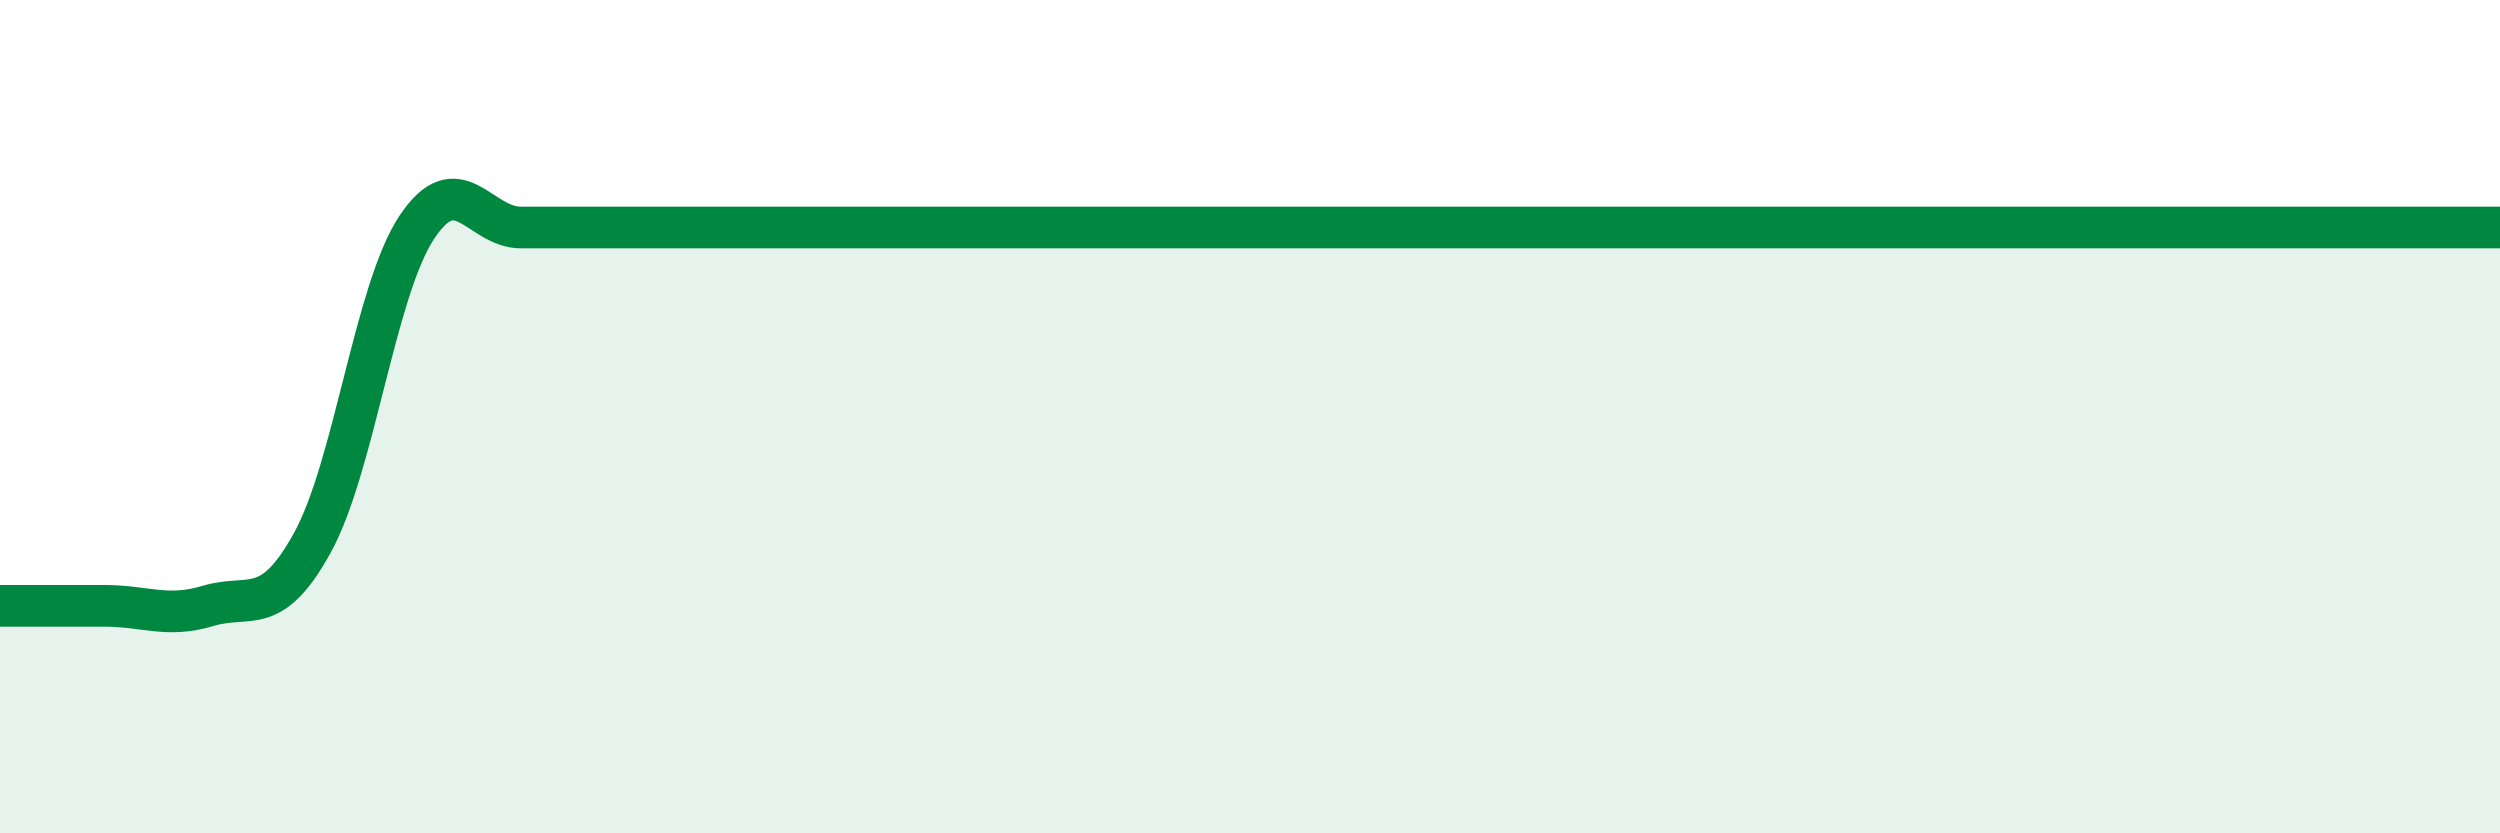
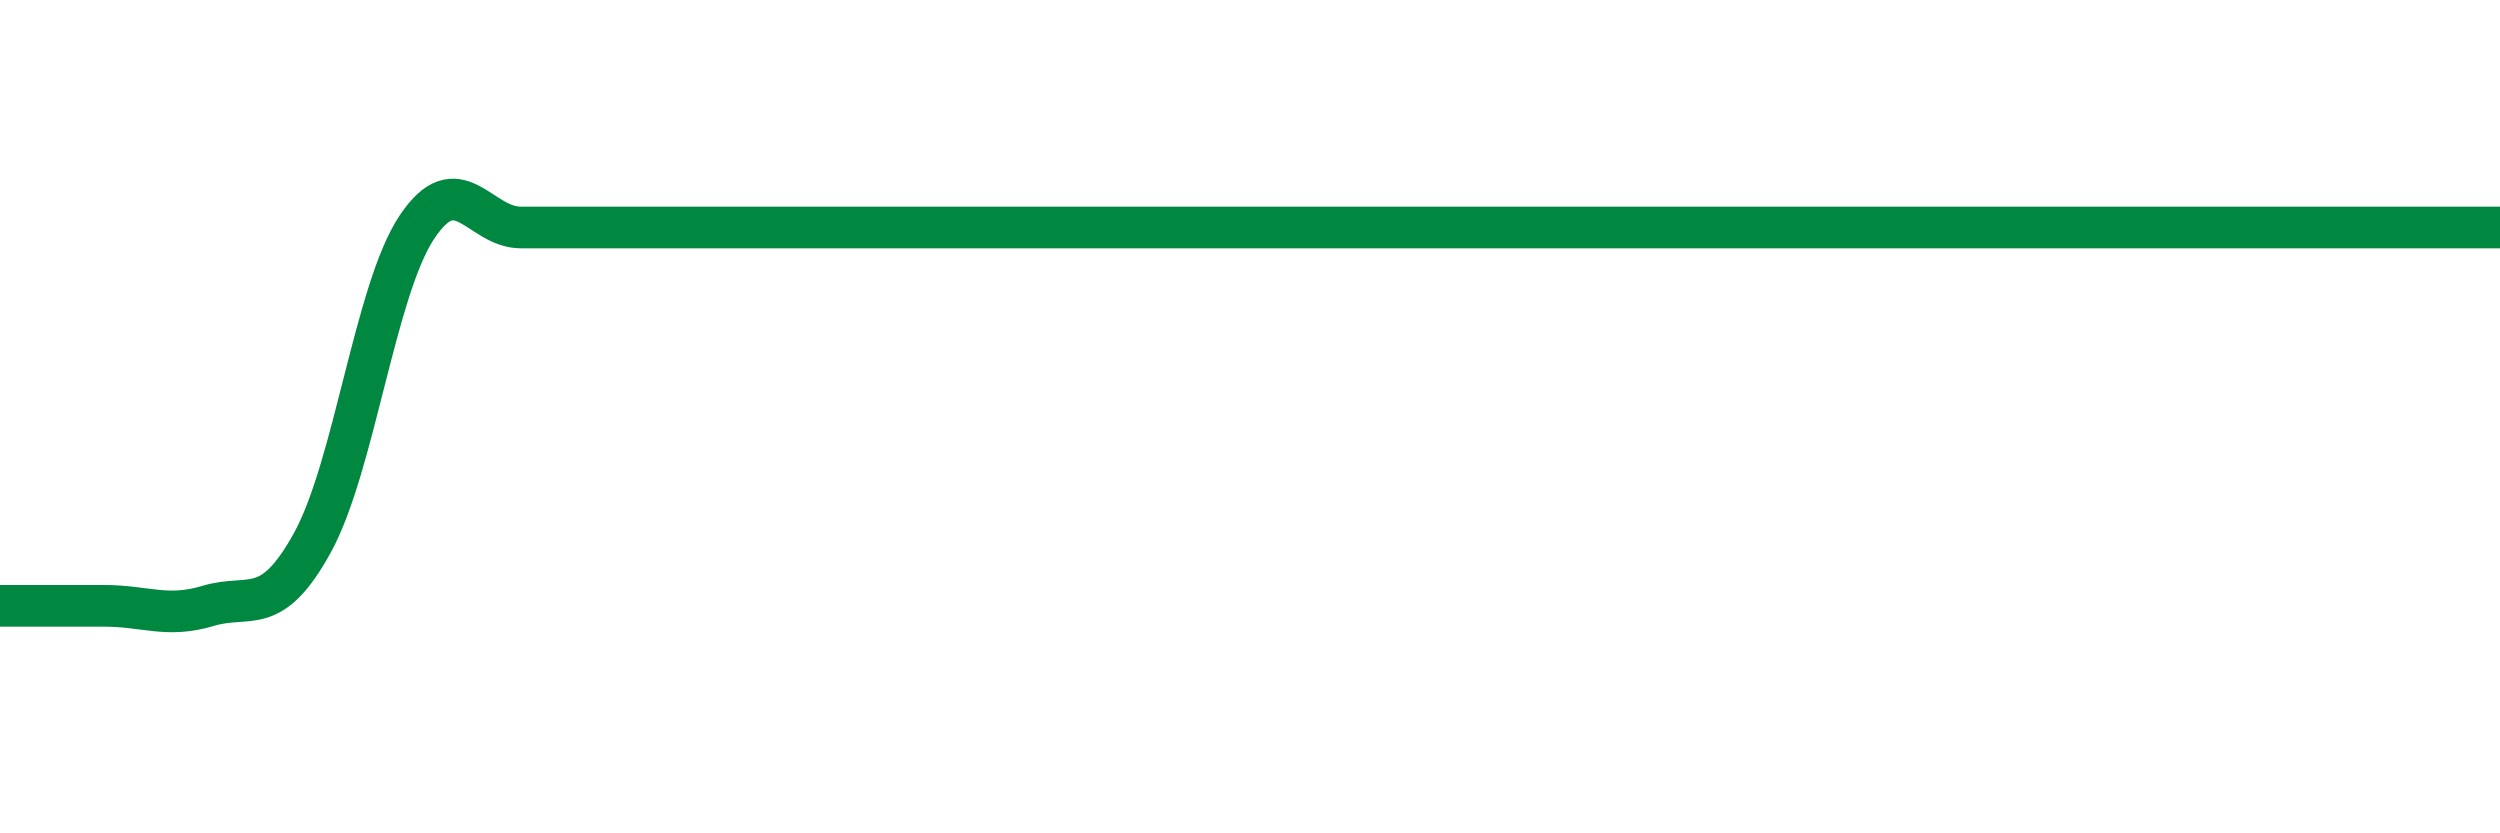
<svg xmlns="http://www.w3.org/2000/svg" width="60" height="20" viewBox="0 0 60 20">
-   <path d="M 0,14.54 C 0.5,14.54 1.5,14.54 2.5,14.54 C 3.5,14.54 4,14.84 5,14.54 C 6,14.24 6.5,14.84 7.5,13.02 C 8.5,11.2 9,6.97 10,5.46 C 11,3.95 11.5,5.46 12.5,5.46 C 13.5,5.46 14,5.46 15,5.46 C 16,5.46 16.5,5.46 17.5,5.46 C 18.5,5.46 19,5.46 20,5.46 C 21,5.46 21.5,5.46 22.5,5.46 C 23.5,5.46 24,5.46 25,5.46 C 26,5.46 26.5,5.46 27.5,5.46 C 28.5,5.46 29,5.46 30,5.46 C 31,5.46 31.5,5.46 32.5,5.46 C 33.5,5.46 34,5.46 35,5.46 C 36,5.46 36.5,5.46 37.5,5.46 C 38.5,5.46 39,5.46 40,5.46 C 41,5.46 41.5,5.46 42.5,5.46 C 43.5,5.46 44,5.46 45,5.46 C 46,5.46 46.5,5.46 47.5,5.46 C 48.5,5.46 49,5.46 50,5.46 C 51,5.46 51.5,5.46 52.5,5.46 C 53.5,5.46 54,5.46 55,5.46 C 56,5.46 56.5,5.46 57.5,5.46 C 58.5,5.46 59.5,5.46 60,5.46L60 20L0 20Z" fill="#008740" opacity="0.1" stroke-linecap="round" stroke-linejoin="round" />
  <path d="M 0,14.54 C 0.5,14.54 1.5,14.54 2.5,14.54 C 3.5,14.54 4,14.84 5,14.54 C 6,14.24 6.5,14.84 7.5,13.02 C 8.5,11.2 9,6.97 10,5.46 C 11,3.95 11.5,5.46 12.5,5.46 C 13.5,5.46 14,5.46 15,5.46 C 16,5.46 16.5,5.46 17.5,5.46 C 18.5,5.46 19,5.46 20,5.46 C 21,5.46 21.5,5.46 22.5,5.46 C 23.5,5.46 24,5.46 25,5.46 C 26,5.46 26.5,5.46 27.5,5.46 C 28.5,5.46 29,5.46 30,5.46 C 31,5.46 31.5,5.46 32.5,5.46 C 33.5,5.46 34,5.46 35,5.46 C 36,5.46 36.5,5.46 37.5,5.46 C 38.5,5.46 39,5.46 40,5.46 C 41,5.46 41.5,5.46 42.5,5.46 C 43.5,5.46 44,5.46 45,5.46 C 46,5.46 46.5,5.46 47.5,5.46 C 48.5,5.46 49,5.46 50,5.46 C 51,5.46 51.5,5.46 52.5,5.46 C 53.5,5.46 54,5.46 55,5.46 C 56,5.46 56.5,5.46 57.5,5.46 C 58.5,5.46 59.5,5.46 60,5.46" stroke="#008740" stroke-width="1" fill="none" stroke-linecap="round" stroke-linejoin="round" />
</svg>